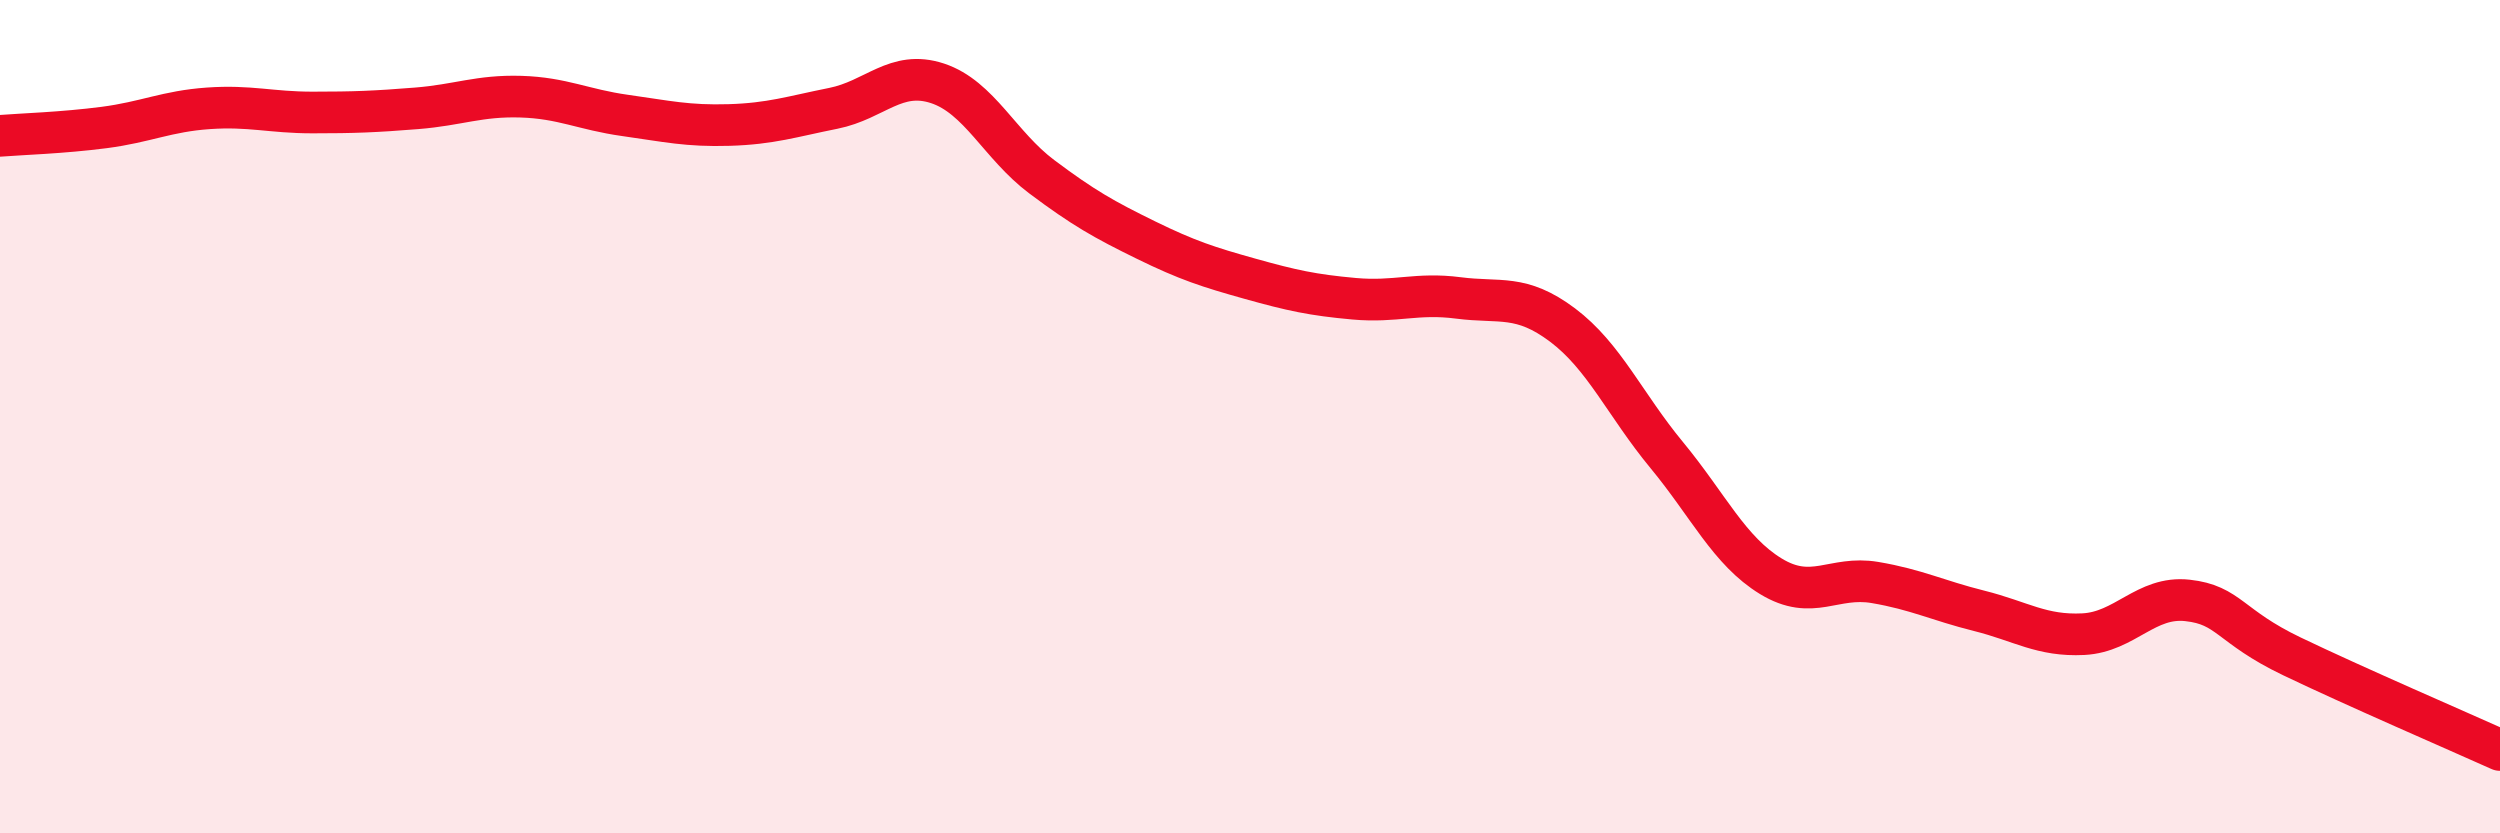
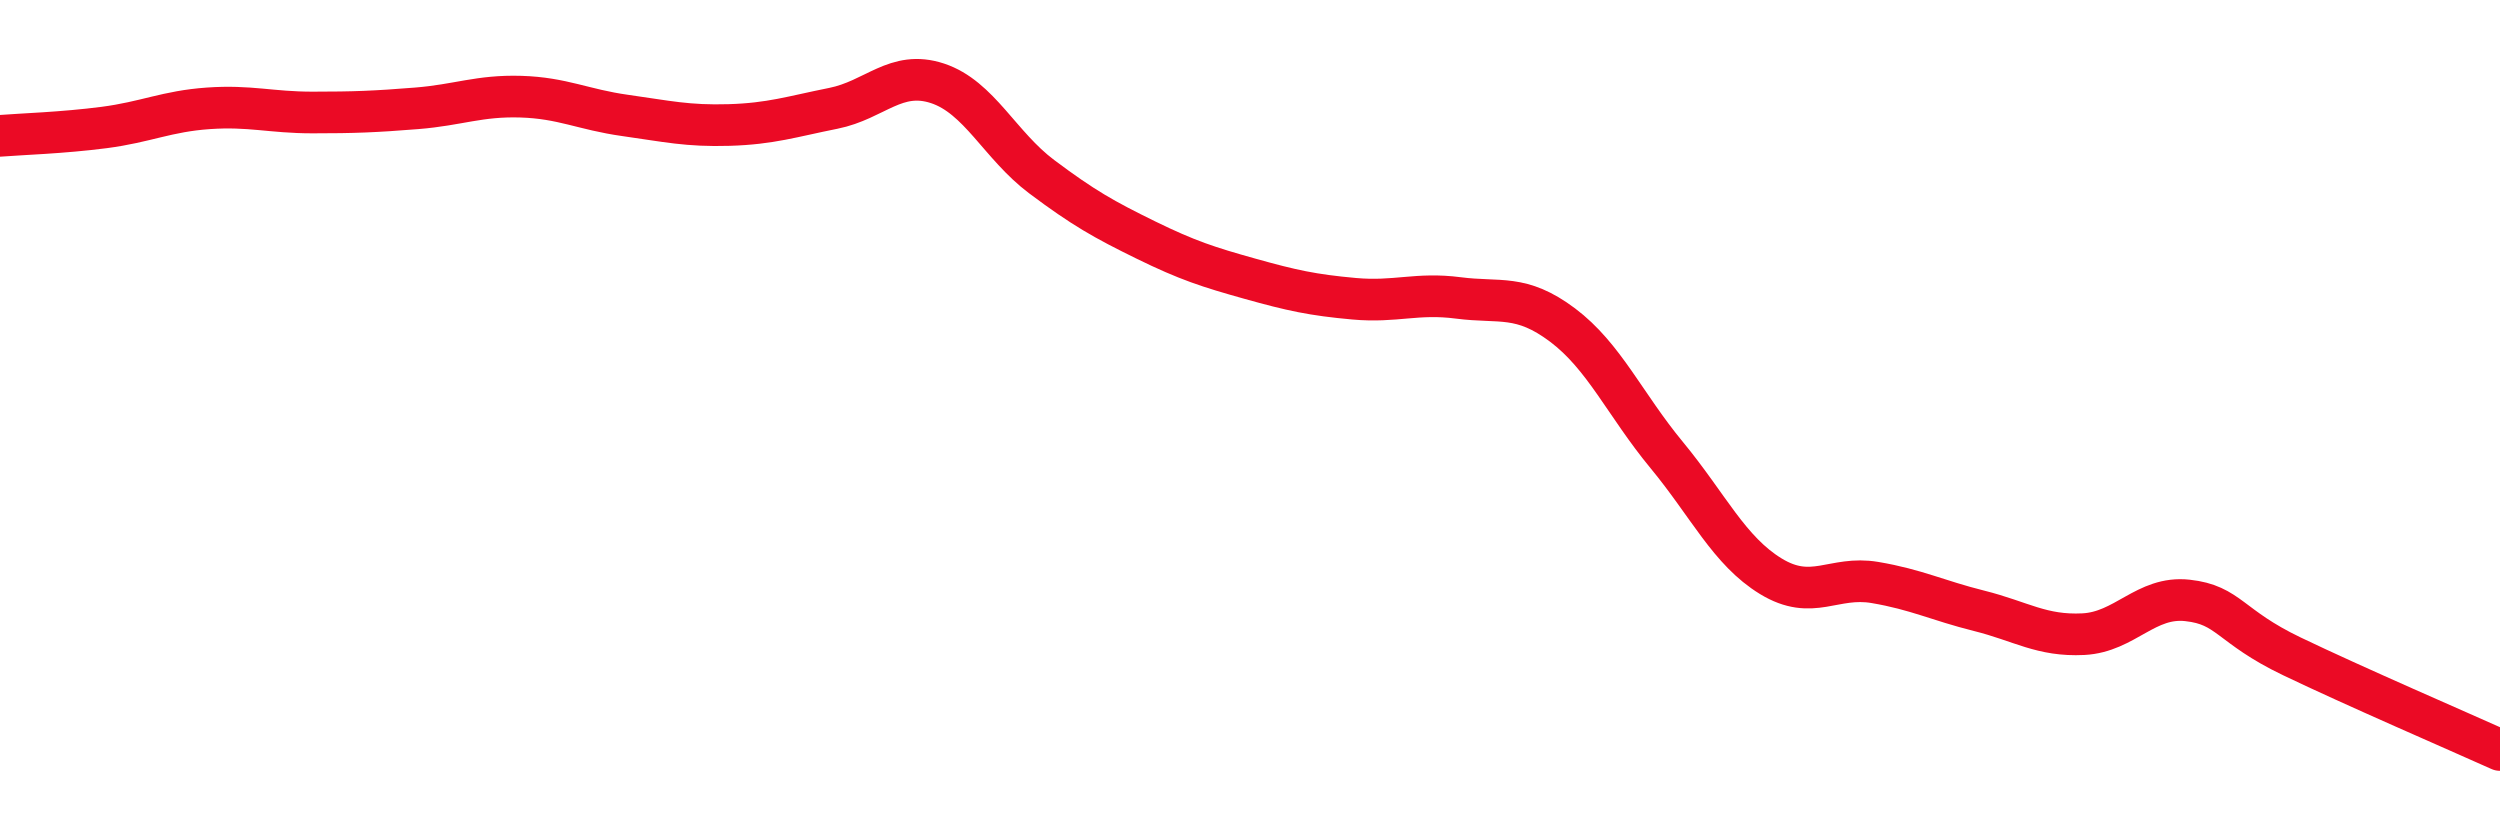
<svg xmlns="http://www.w3.org/2000/svg" width="60" height="20" viewBox="0 0 60 20">
-   <path d="M 0,3.26 C 0.5,3.22 1.5,3.19 2.5,3.06 C 3.5,2.93 4,2.67 5,2.6 C 6,2.53 6.5,2.7 7.5,2.7 C 8.5,2.7 9,2.68 10,2.6 C 11,2.52 11.5,2.29 12.5,2.32 C 13.5,2.35 14,2.63 15,2.77 C 16,2.91 16.5,3.03 17.5,3 C 18.5,2.97 19,2.8 20,2.6 C 21,2.4 21.5,1.67 22.5,2 C 23.5,2.33 24,3.49 25,4.24 C 26,4.99 26.5,5.27 27.5,5.76 C 28.5,6.25 29,6.41 30,6.69 C 31,6.97 31.5,7.08 32.5,7.17 C 33.5,7.26 34,7.02 35,7.15 C 36,7.28 36.5,7.05 37.5,7.8 C 38.5,8.55 39,9.71 40,10.92 C 41,12.13 41.5,13.22 42.5,13.83 C 43.5,14.44 44,13.81 45,13.98 C 46,14.15 46.5,14.41 47.5,14.66 C 48.5,14.91 49,15.27 50,15.22 C 51,15.17 51.5,14.3 52.5,14.41 C 53.5,14.52 53.5,15.03 55,15.75 C 56.5,16.47 59,17.55 60,18L60 20L0 20Z" fill="#EB0A25" opacity="0.1" stroke-linecap="round" stroke-linejoin="round" />
  <path d="M 0,3.26 C 0.5,3.22 1.5,3.19 2.5,3.06 C 3.5,2.93 4,2.67 5,2.6 C 6,2.53 6.5,2.7 7.5,2.7 C 8.5,2.7 9,2.68 10,2.6 C 11,2.52 11.5,2.29 12.5,2.32 C 13.5,2.35 14,2.63 15,2.77 C 16,2.91 16.5,3.03 17.5,3 C 18.5,2.97 19,2.8 20,2.6 C 21,2.4 21.5,1.67 22.5,2 C 23.5,2.33 24,3.49 25,4.24 C 26,4.99 26.5,5.27 27.5,5.76 C 28.5,6.25 29,6.41 30,6.69 C 31,6.97 31.5,7.08 32.5,7.17 C 33.5,7.26 34,7.02 35,7.15 C 36,7.28 36.5,7.05 37.5,7.8 C 38.5,8.55 39,9.71 40,10.92 C 41,12.13 41.5,13.22 42.5,13.83 C 43.5,14.44 44,13.81 45,13.98 C 46,14.15 46.5,14.41 47.5,14.66 C 48.5,14.91 49,15.27 50,15.22 C 51,15.17 51.5,14.3 52.5,14.41 C 53.5,14.52 53.5,15.03 55,15.75 C 56.5,16.47 59,17.55 60,18" stroke="#EB0A25" stroke-width="1" fill="none" stroke-linecap="round" stroke-linejoin="round" />
</svg>